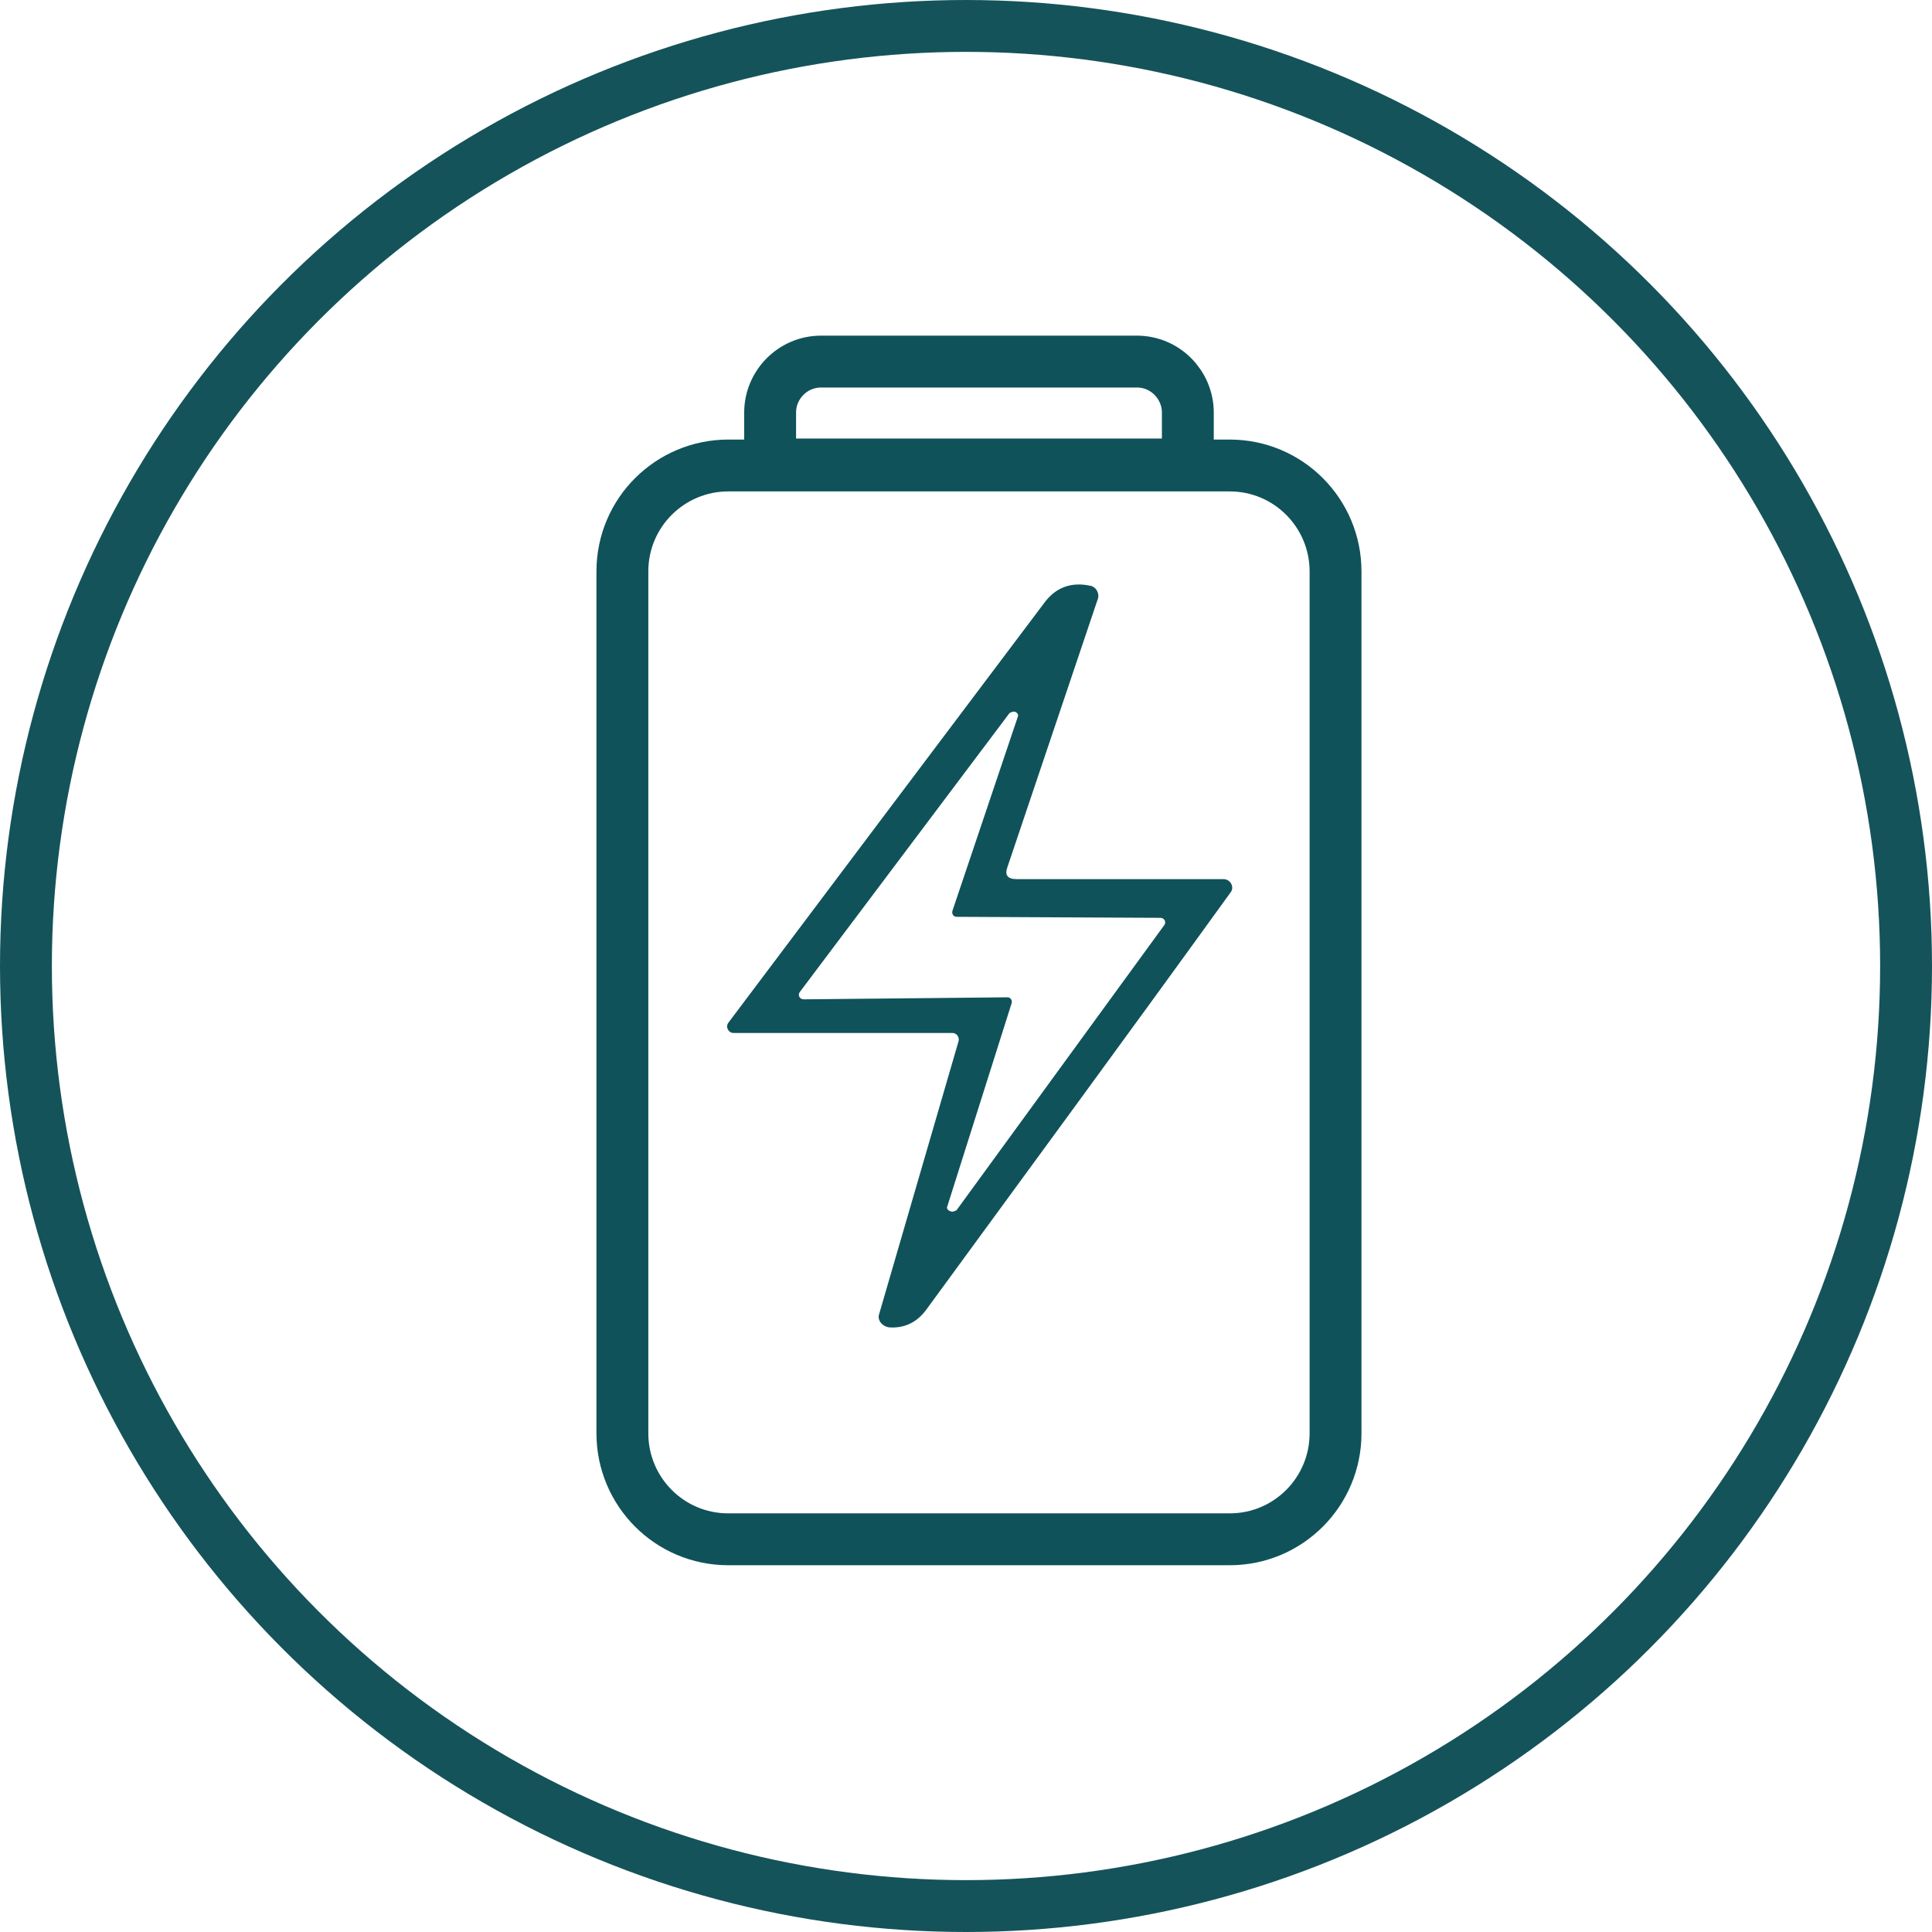
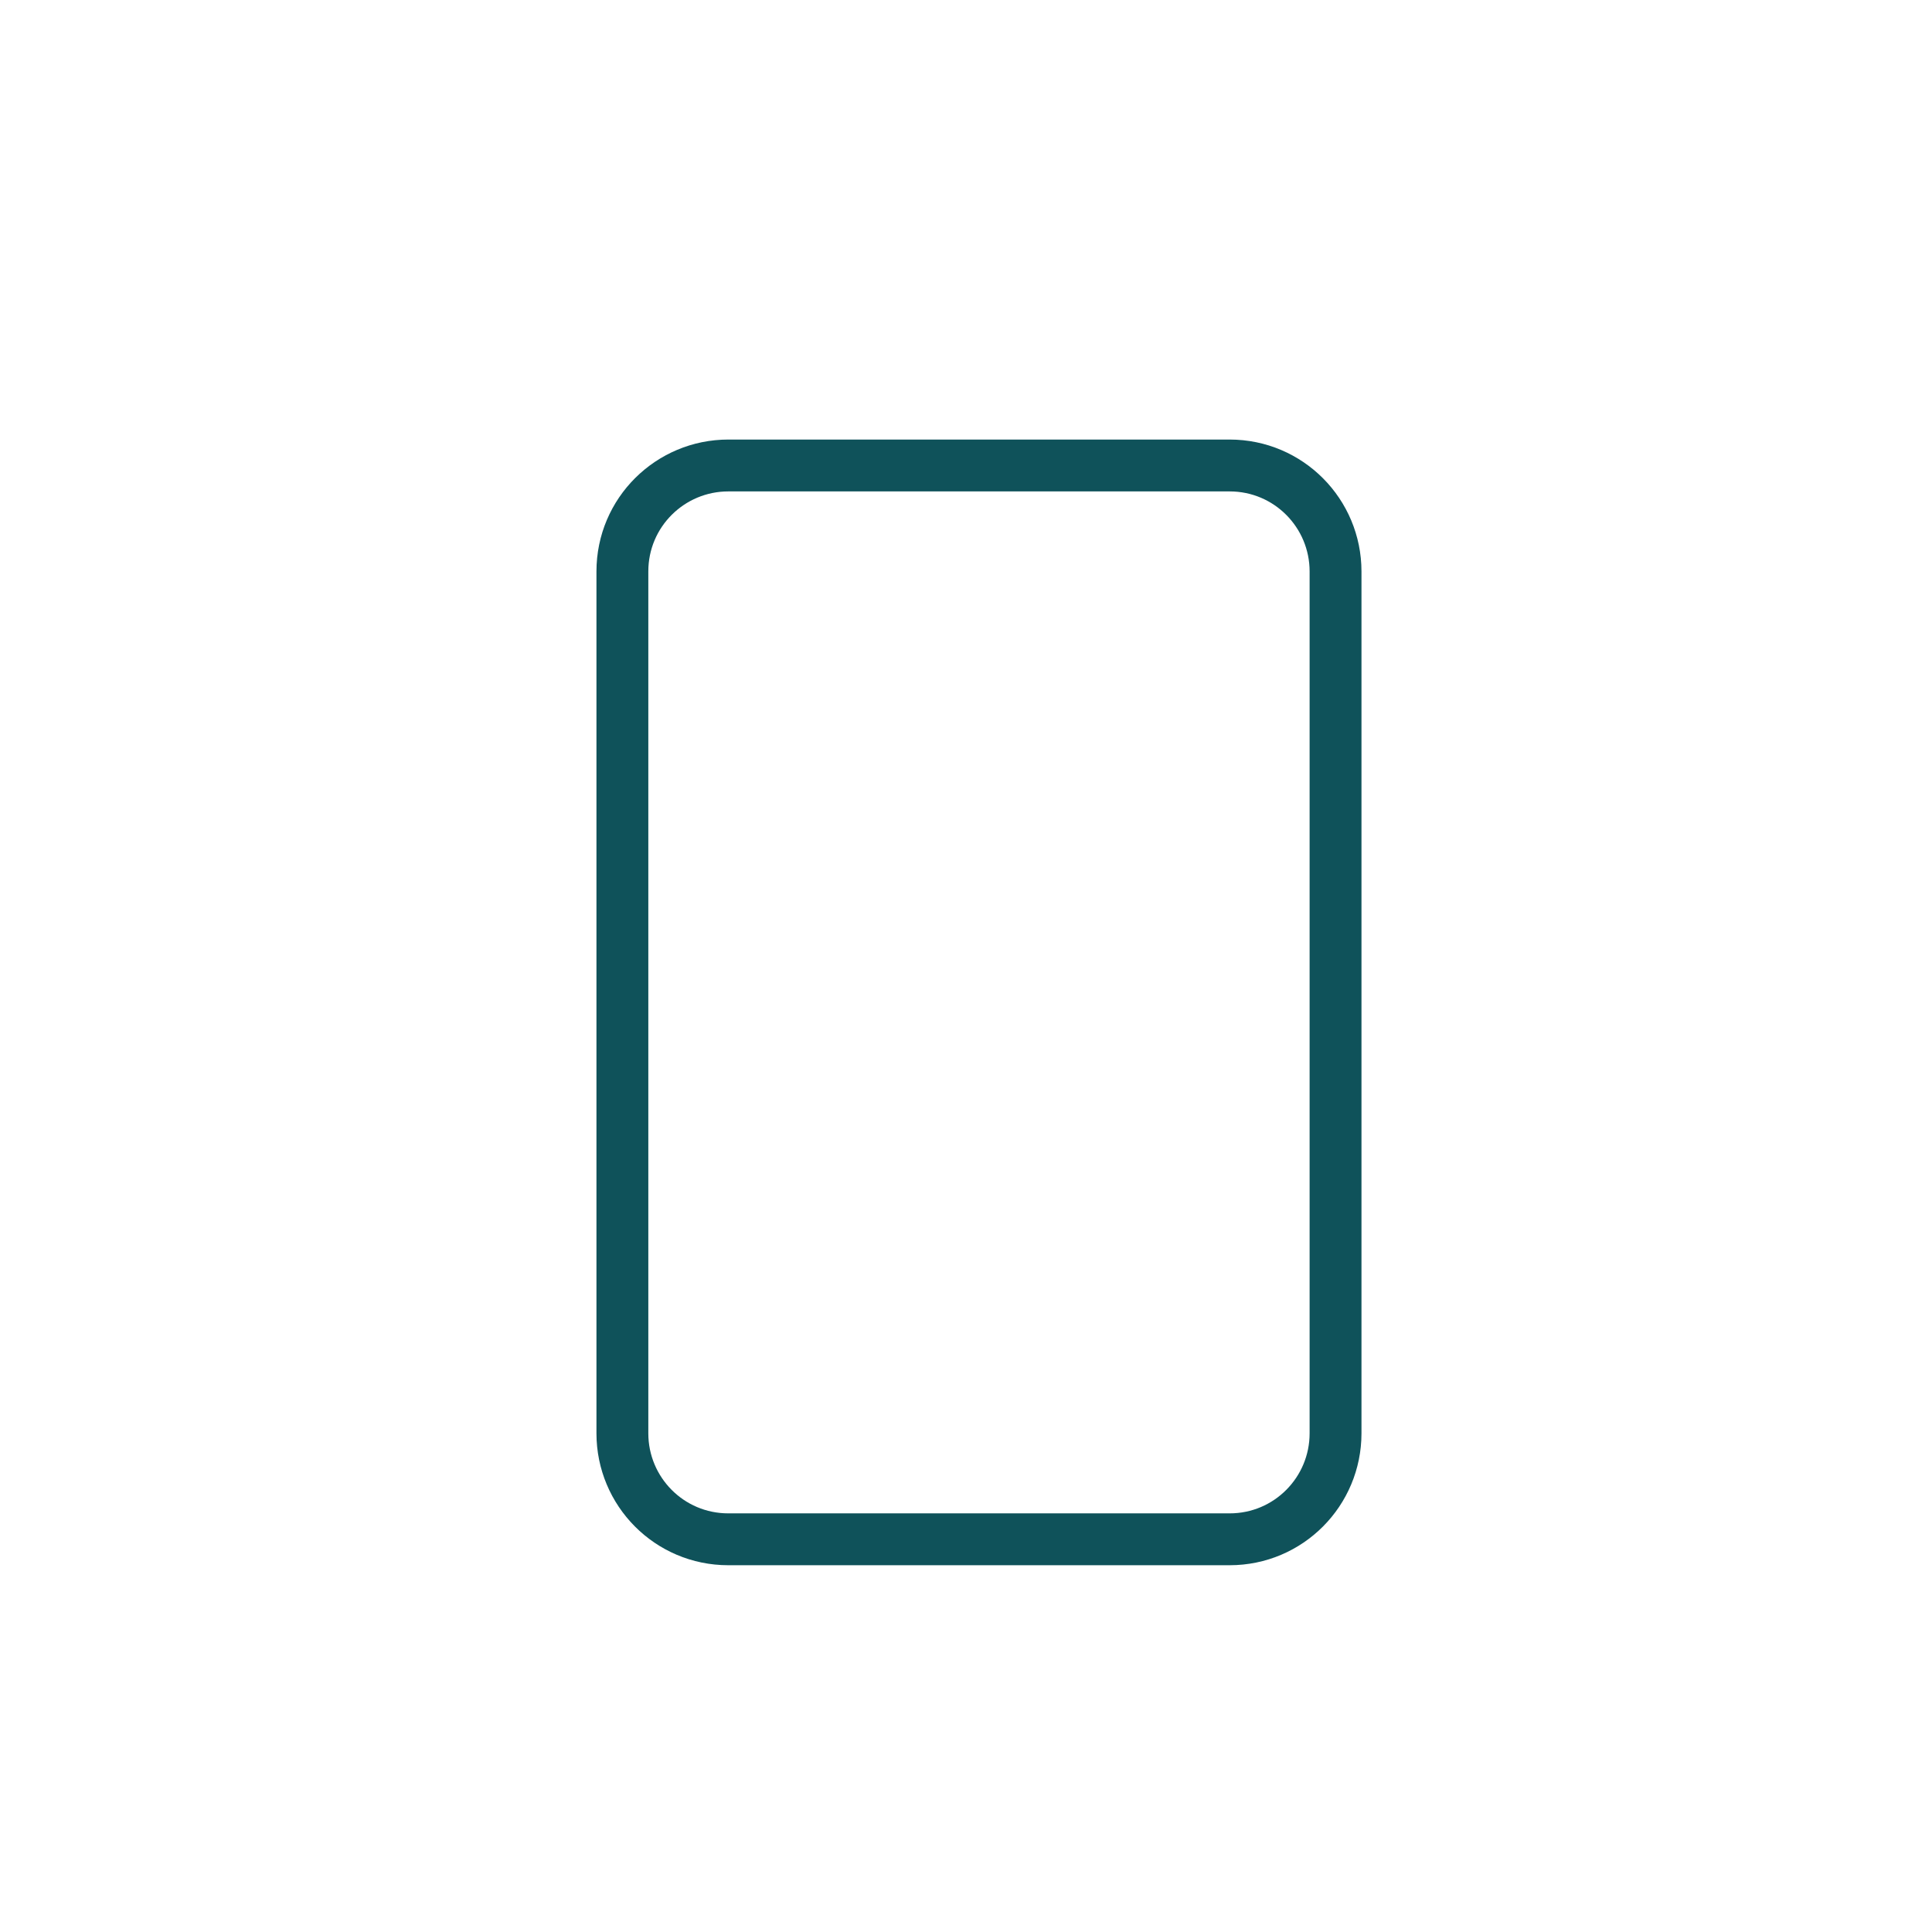
<svg xmlns="http://www.w3.org/2000/svg" fill="none" viewBox="0 0 149 149" height="149" width="149">
-   <circle stroke-width="4" stroke="#15535A" r="72.5" cy="74.5" cx="74.5" />
  <path stroke-linejoin="round" stroke-linecap="round" stroke-miterlimit="10" stroke-width="4" stroke="#0F525A" d="M94.829 118.714H56.171C51.614 118.714 48 115.021 48 110.542V44.071C48 39.514 51.693 35.899 56.171 35.899H94.829C99.386 35.899 103 39.592 103 44.071V110.542C103 115.021 99.386 118.714 94.829 118.714Z" />
-   <path stroke-linejoin="round" stroke-linecap="round" stroke-miterlimit="10" stroke-width="4" stroke="#0F525A" d="M87.679 27.886H63.322C61.122 27.886 59.394 29.693 59.394 31.814V35.822H91.608V31.814C91.608 29.693 89.879 27.886 87.679 27.886Z" />
-   <path fill="#0F525A" d="M73.928 80.293C74.007 79.978 73.771 79.664 73.457 79.664H56.564C56.171 79.664 55.935 79.192 56.171 78.878C64.028 68.428 72.121 57.664 80.528 46.507C81.393 45.328 82.571 44.857 84.064 45.171C84.535 45.25 84.771 45.721 84.693 46.114L77.7 66.857C77.464 67.485 77.7 67.8 78.407 67.8H94.357C94.907 67.8 95.221 68.428 94.907 68.821C86.736 80.135 78.878 90.821 71.414 101.035C70.707 101.978 69.764 102.45 68.585 102.371C68.035 102.293 67.643 101.821 67.8 101.35L73.928 80.293ZM73.771 70.707C73.535 70.707 73.378 70.471 73.457 70.235L78.486 55.307C78.564 55.15 78.486 54.992 78.328 54.914C78.171 54.835 78.014 54.914 77.857 54.992L61.671 76.521C61.514 76.757 61.671 77.071 61.986 77.071L77.7 76.914C77.936 76.914 78.093 77.15 78.014 77.385L73.064 93.021C72.986 93.178 73.064 93.335 73.3 93.414C73.457 93.493 73.614 93.414 73.771 93.335L89.8 71.335C89.957 71.1 89.8 70.785 89.486 70.785L73.771 70.707Z" />
</svg>